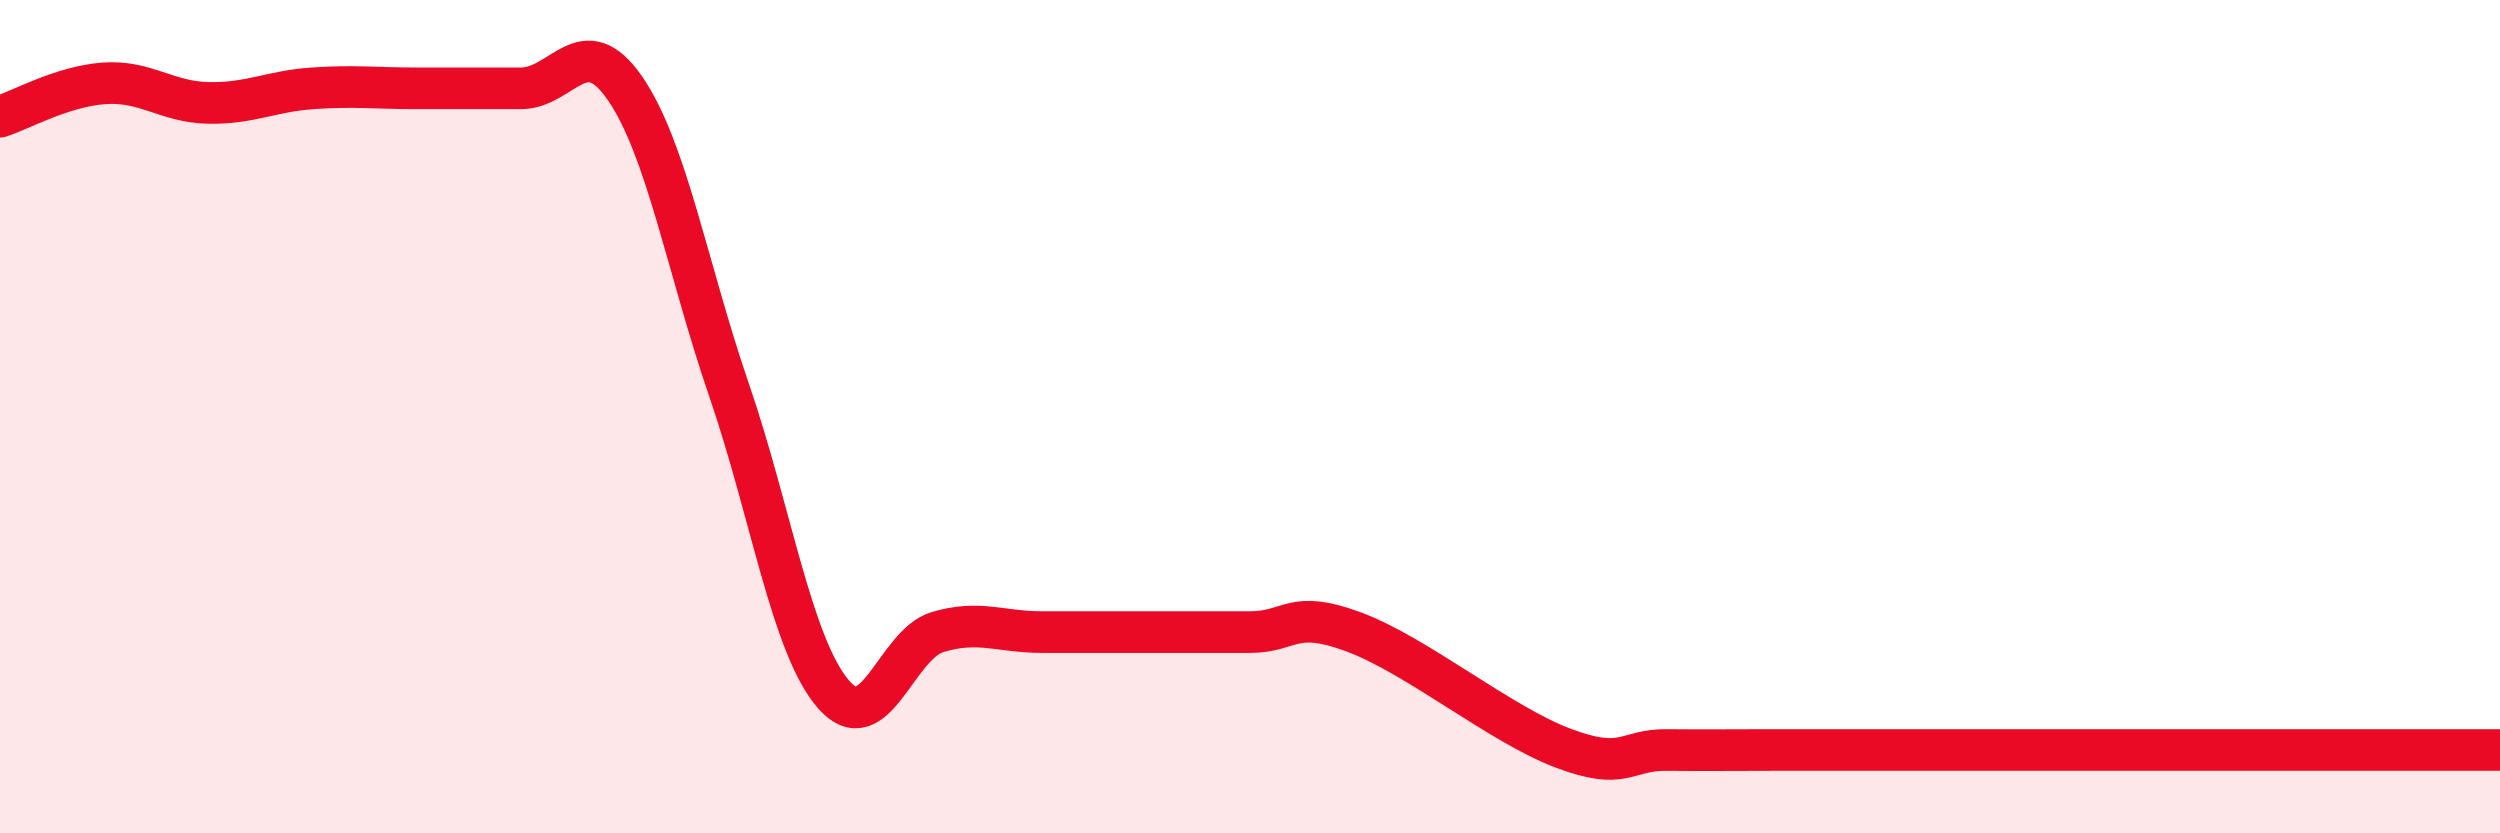
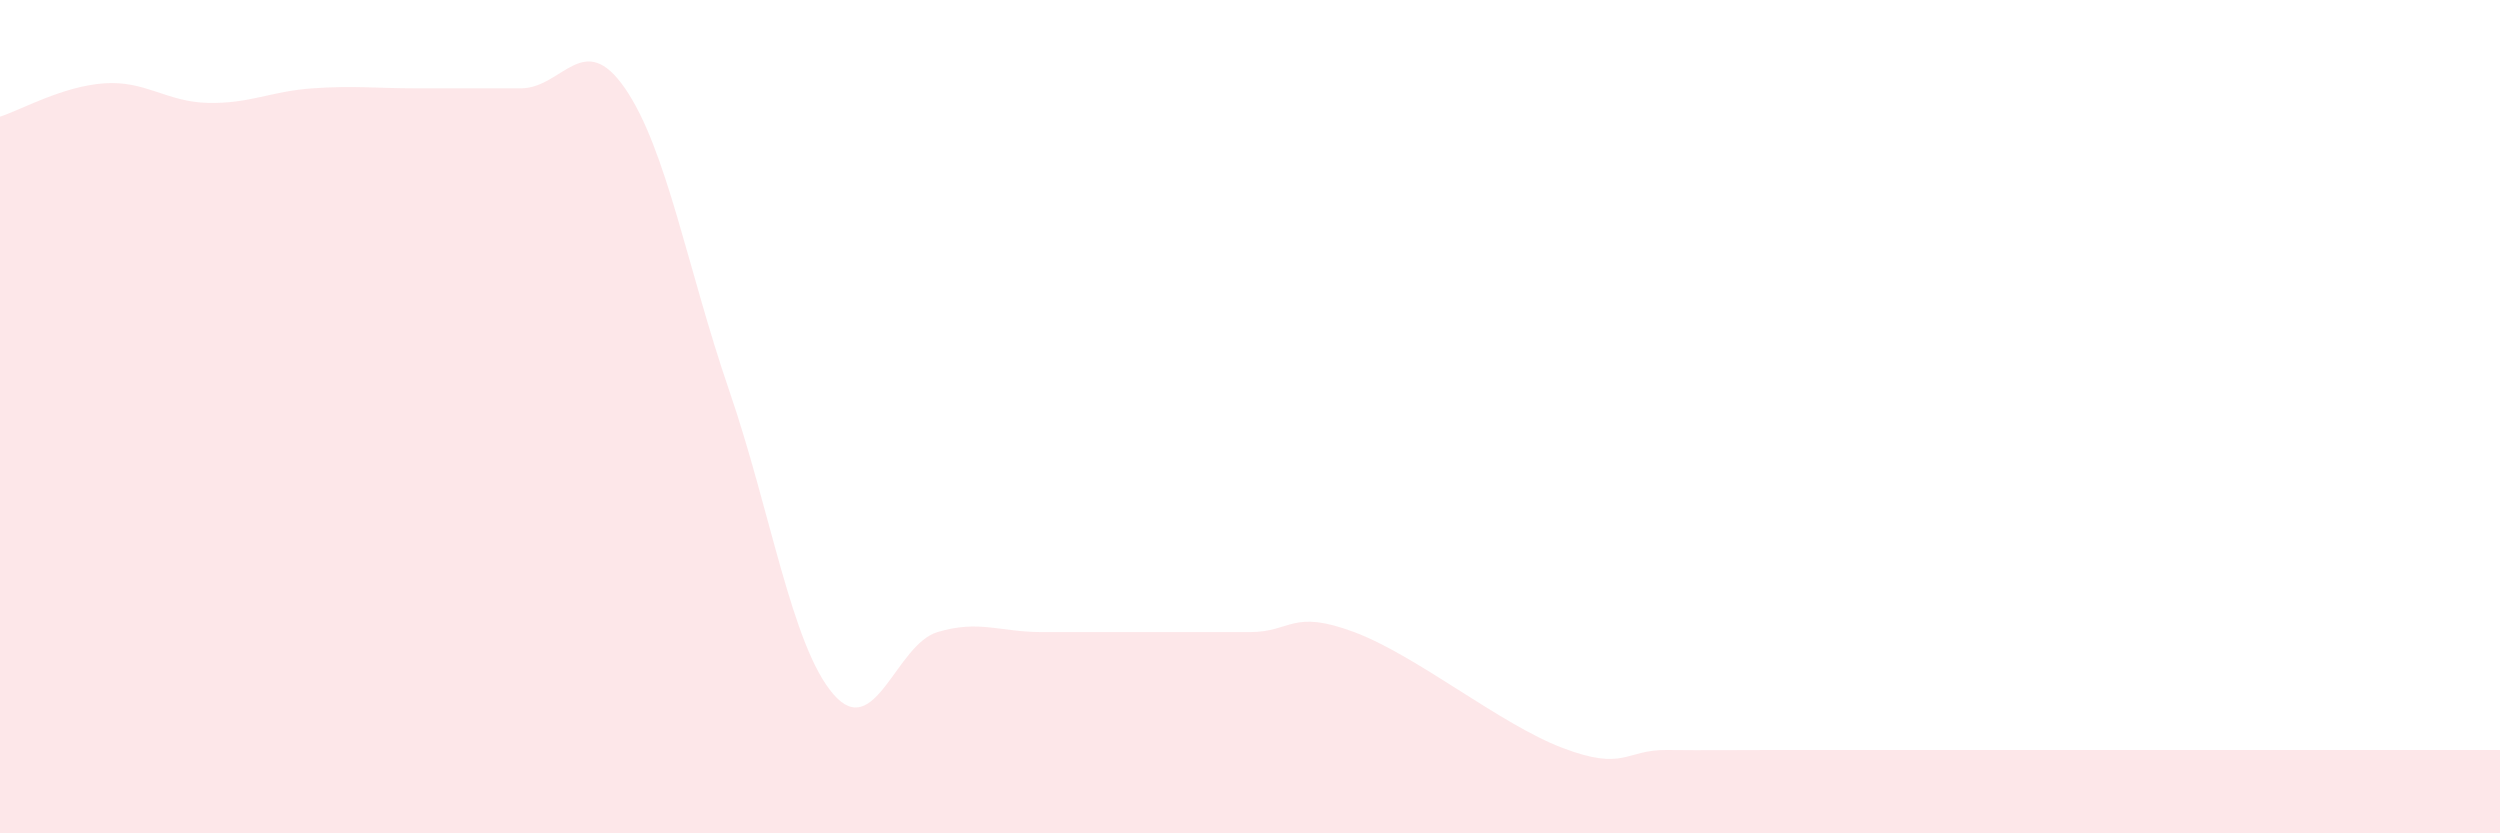
<svg xmlns="http://www.w3.org/2000/svg" width="60" height="20" viewBox="0 0 60 20">
-   <path d="M 0,2.8 C 0.5,2.64 1.5,2.07 2.5,2 C 3.5,1.93 4,2.45 5,2.47 C 6,2.49 6.5,2.19 7.5,2.12 C 8.5,2.05 9,2.12 10,2.12 C 11,2.12 11.5,2.12 12.5,2.12 C 13.5,2.12 14,0.67 15,2.12 C 16,3.57 16.5,6.46 17.5,9.37 C 18.5,12.28 19,15.5 20,16.66 C 21,17.82 21.5,15.47 22.5,15.17 C 23.5,14.87 24,15.17 25,15.17 C 26,15.17 26.5,15.17 27.5,15.17 C 28.5,15.17 29,15.17 30,15.17 C 31,15.17 31,14.61 32.5,15.17 C 34,15.73 36,17.38 37.5,17.95 C 39,18.52 39,17.99 40,18 C 41,18.01 41.5,18 42.5,18 C 43.5,18 41.5,18 45,18 C 48.5,18 57,18 60,18L60 20L0 20Z" fill="#EB0A25" opacity="0.1" stroke-linecap="round" stroke-linejoin="round" />
-   <path d="M 0,2.8 C 0.5,2.64 1.5,2.07 2.5,2 C 3.5,1.93 4,2.45 5,2.47 C 6,2.49 6.5,2.19 7.5,2.12 C 8.5,2.05 9,2.12 10,2.12 C 11,2.12 11.5,2.12 12.5,2.12 C 13.5,2.12 14,0.67 15,2.12 C 16,3.57 16.5,6.46 17.5,9.37 C 18.5,12.28 19,15.5 20,16.66 C 21,17.82 21.5,15.47 22.5,15.17 C 23.5,14.87 24,15.17 25,15.17 C 26,15.17 26.5,15.17 27.5,15.17 C 28.5,15.17 29,15.17 30,15.17 C 31,15.17 31,14.61 32.5,15.17 C 34,15.73 36,17.38 37.5,17.95 C 39,18.52 39,17.99 40,18 C 41,18.01 41.5,18 42.5,18 C 43.5,18 41.5,18 45,18 C 48.5,18 57,18 60,18" stroke="#EB0A25" stroke-width="1" fill="none" stroke-linecap="round" stroke-linejoin="round" />
+   <path d="M 0,2.8 C 0.5,2.64 1.5,2.07 2.5,2 C 3.5,1.93 4,2.45 5,2.47 C 6,2.49 6.5,2.19 7.5,2.12 C 8.5,2.05 9,2.12 10,2.12 C 11,2.12 11.5,2.12 12.5,2.12 C 13.5,2.12 14,0.67 15,2.12 C 16,3.57 16.5,6.46 17.5,9.37 C 18.5,12.28 19,15.5 20,16.66 C 21,17.82 21.5,15.47 22.5,15.17 C 23.5,14.87 24,15.17 25,15.17 C 26,15.17 26.5,15.17 27.5,15.17 C 28.5,15.17 29,15.17 30,15.17 C 31,15.17 31,14.61 32.5,15.17 C 34,15.73 36,17.38 37.5,17.95 C 39,18.52 39,17.99 40,18 C 41,18.01 41.5,18 42.5,18 C 48.5,18 57,18 60,18L60 20L0 20Z" fill="#EB0A25" opacity="0.1" stroke-linecap="round" stroke-linejoin="round" />
</svg>